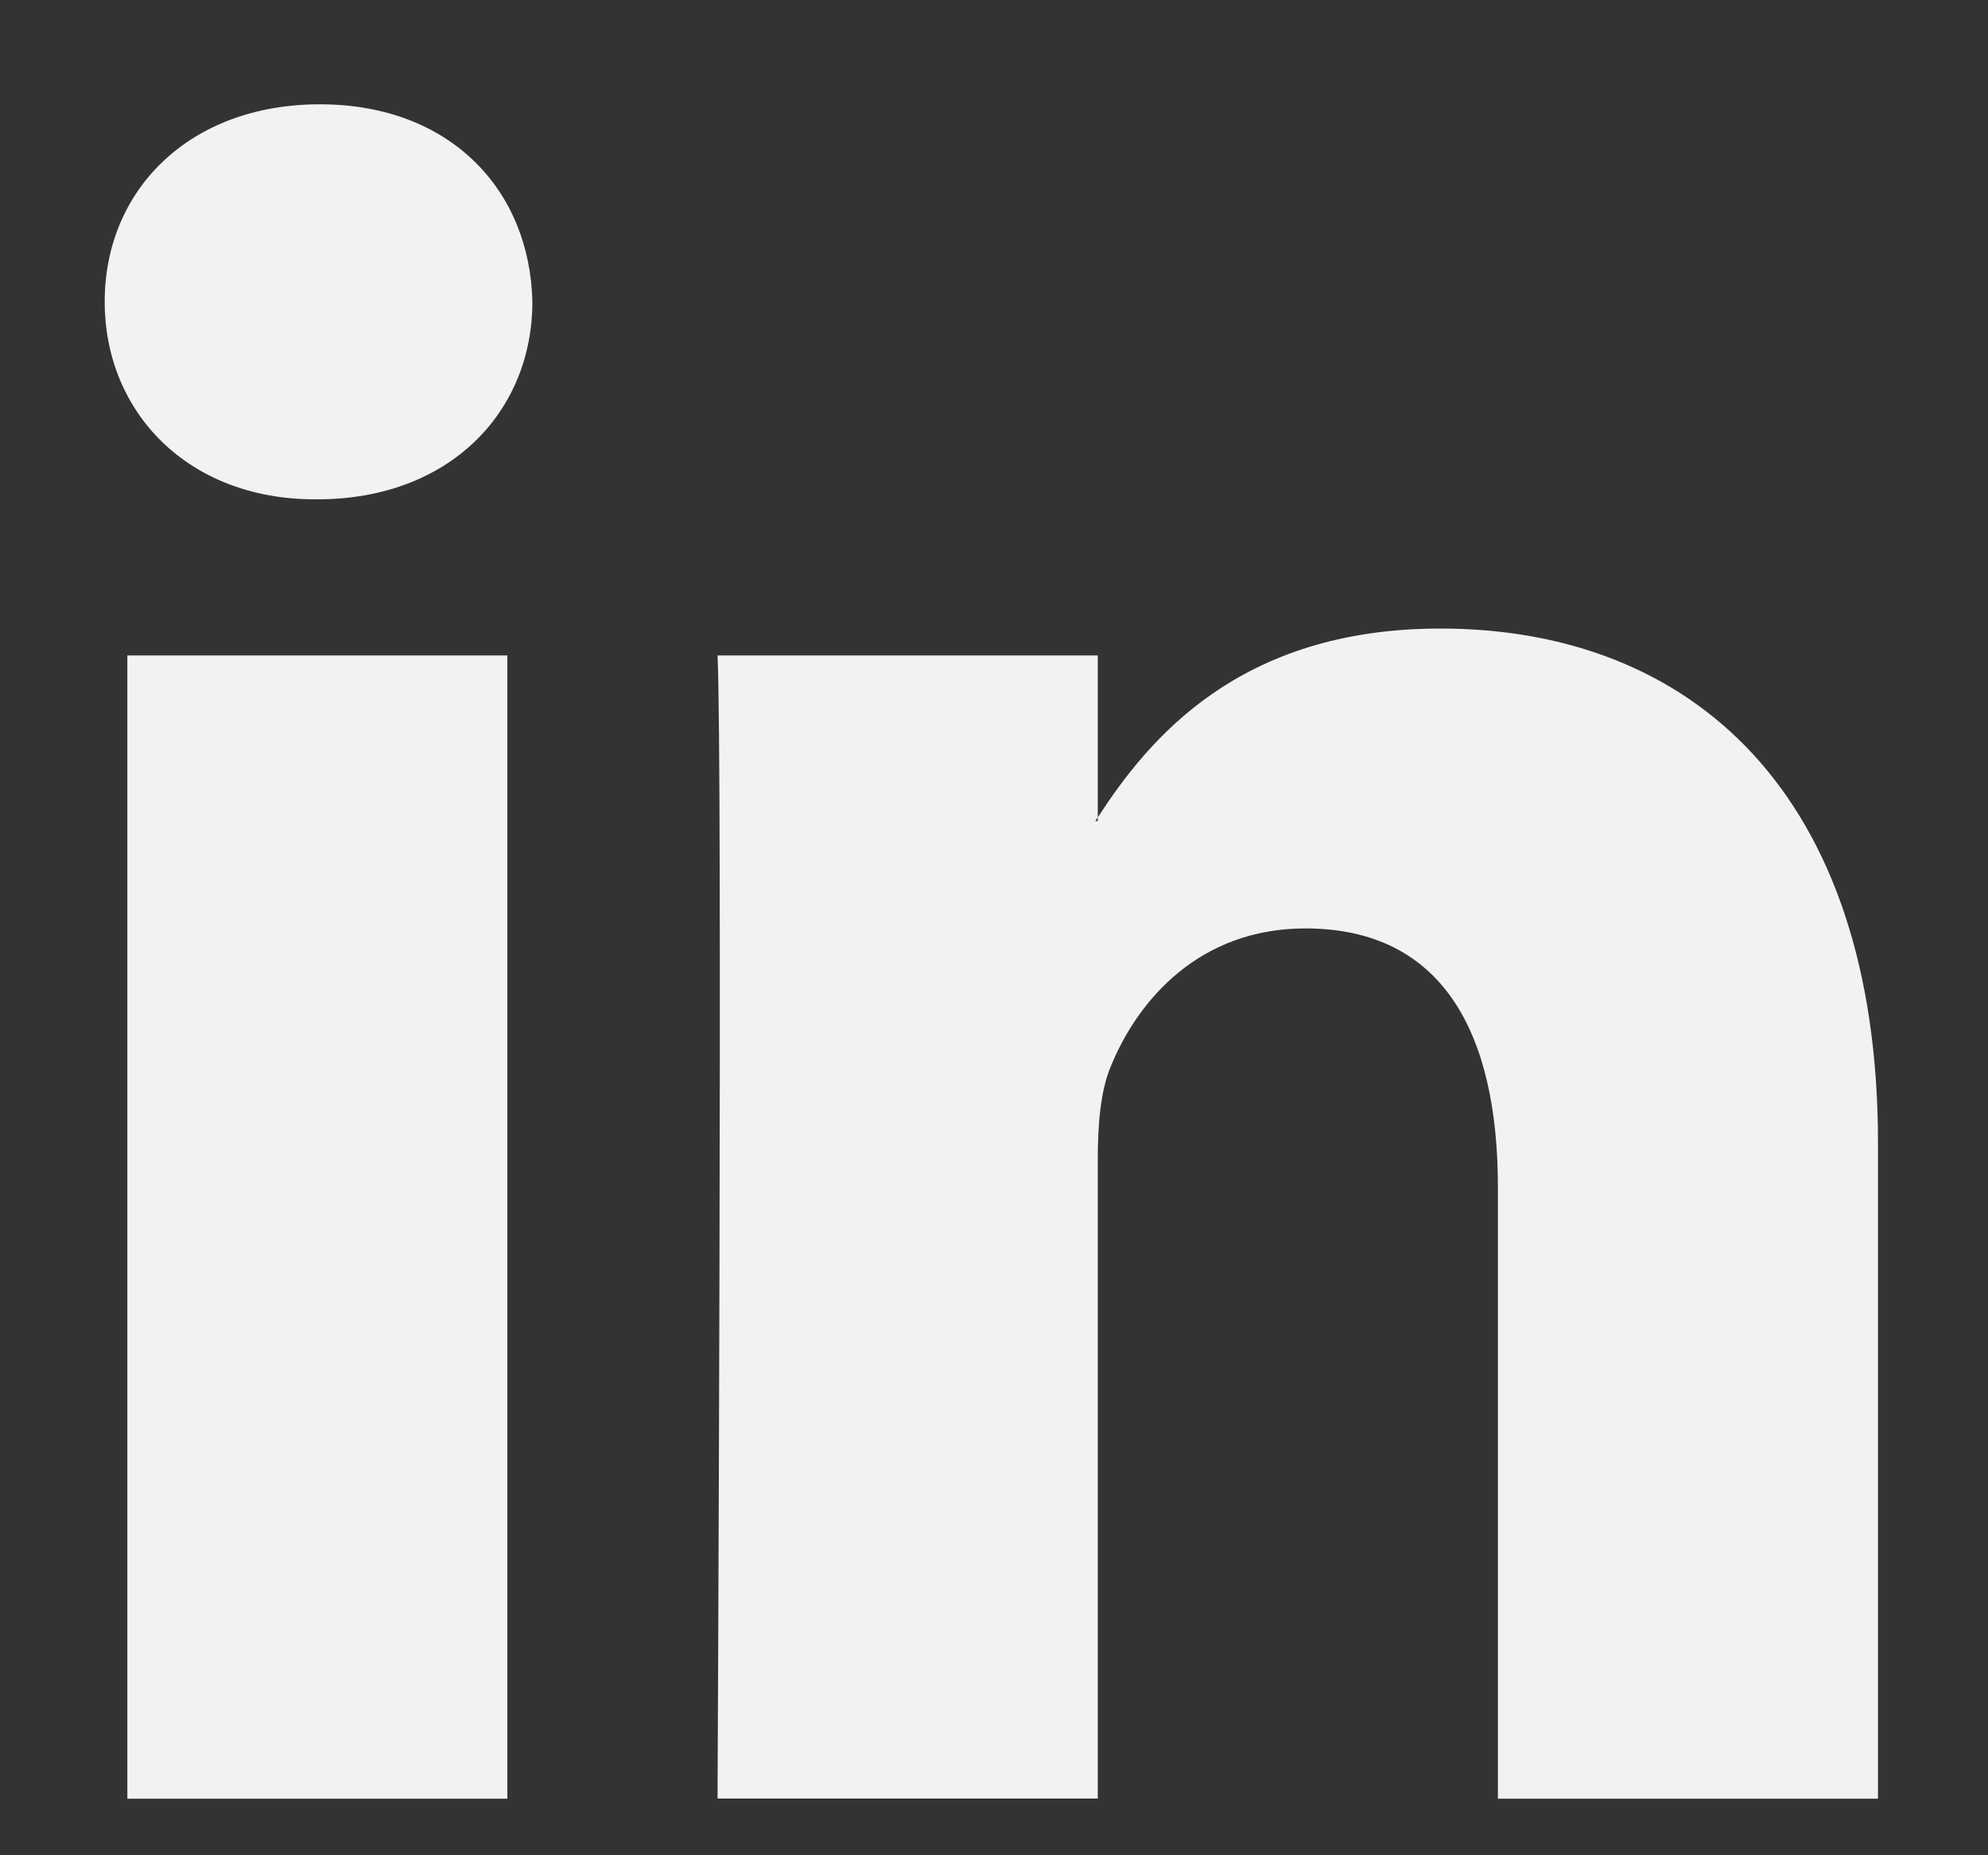
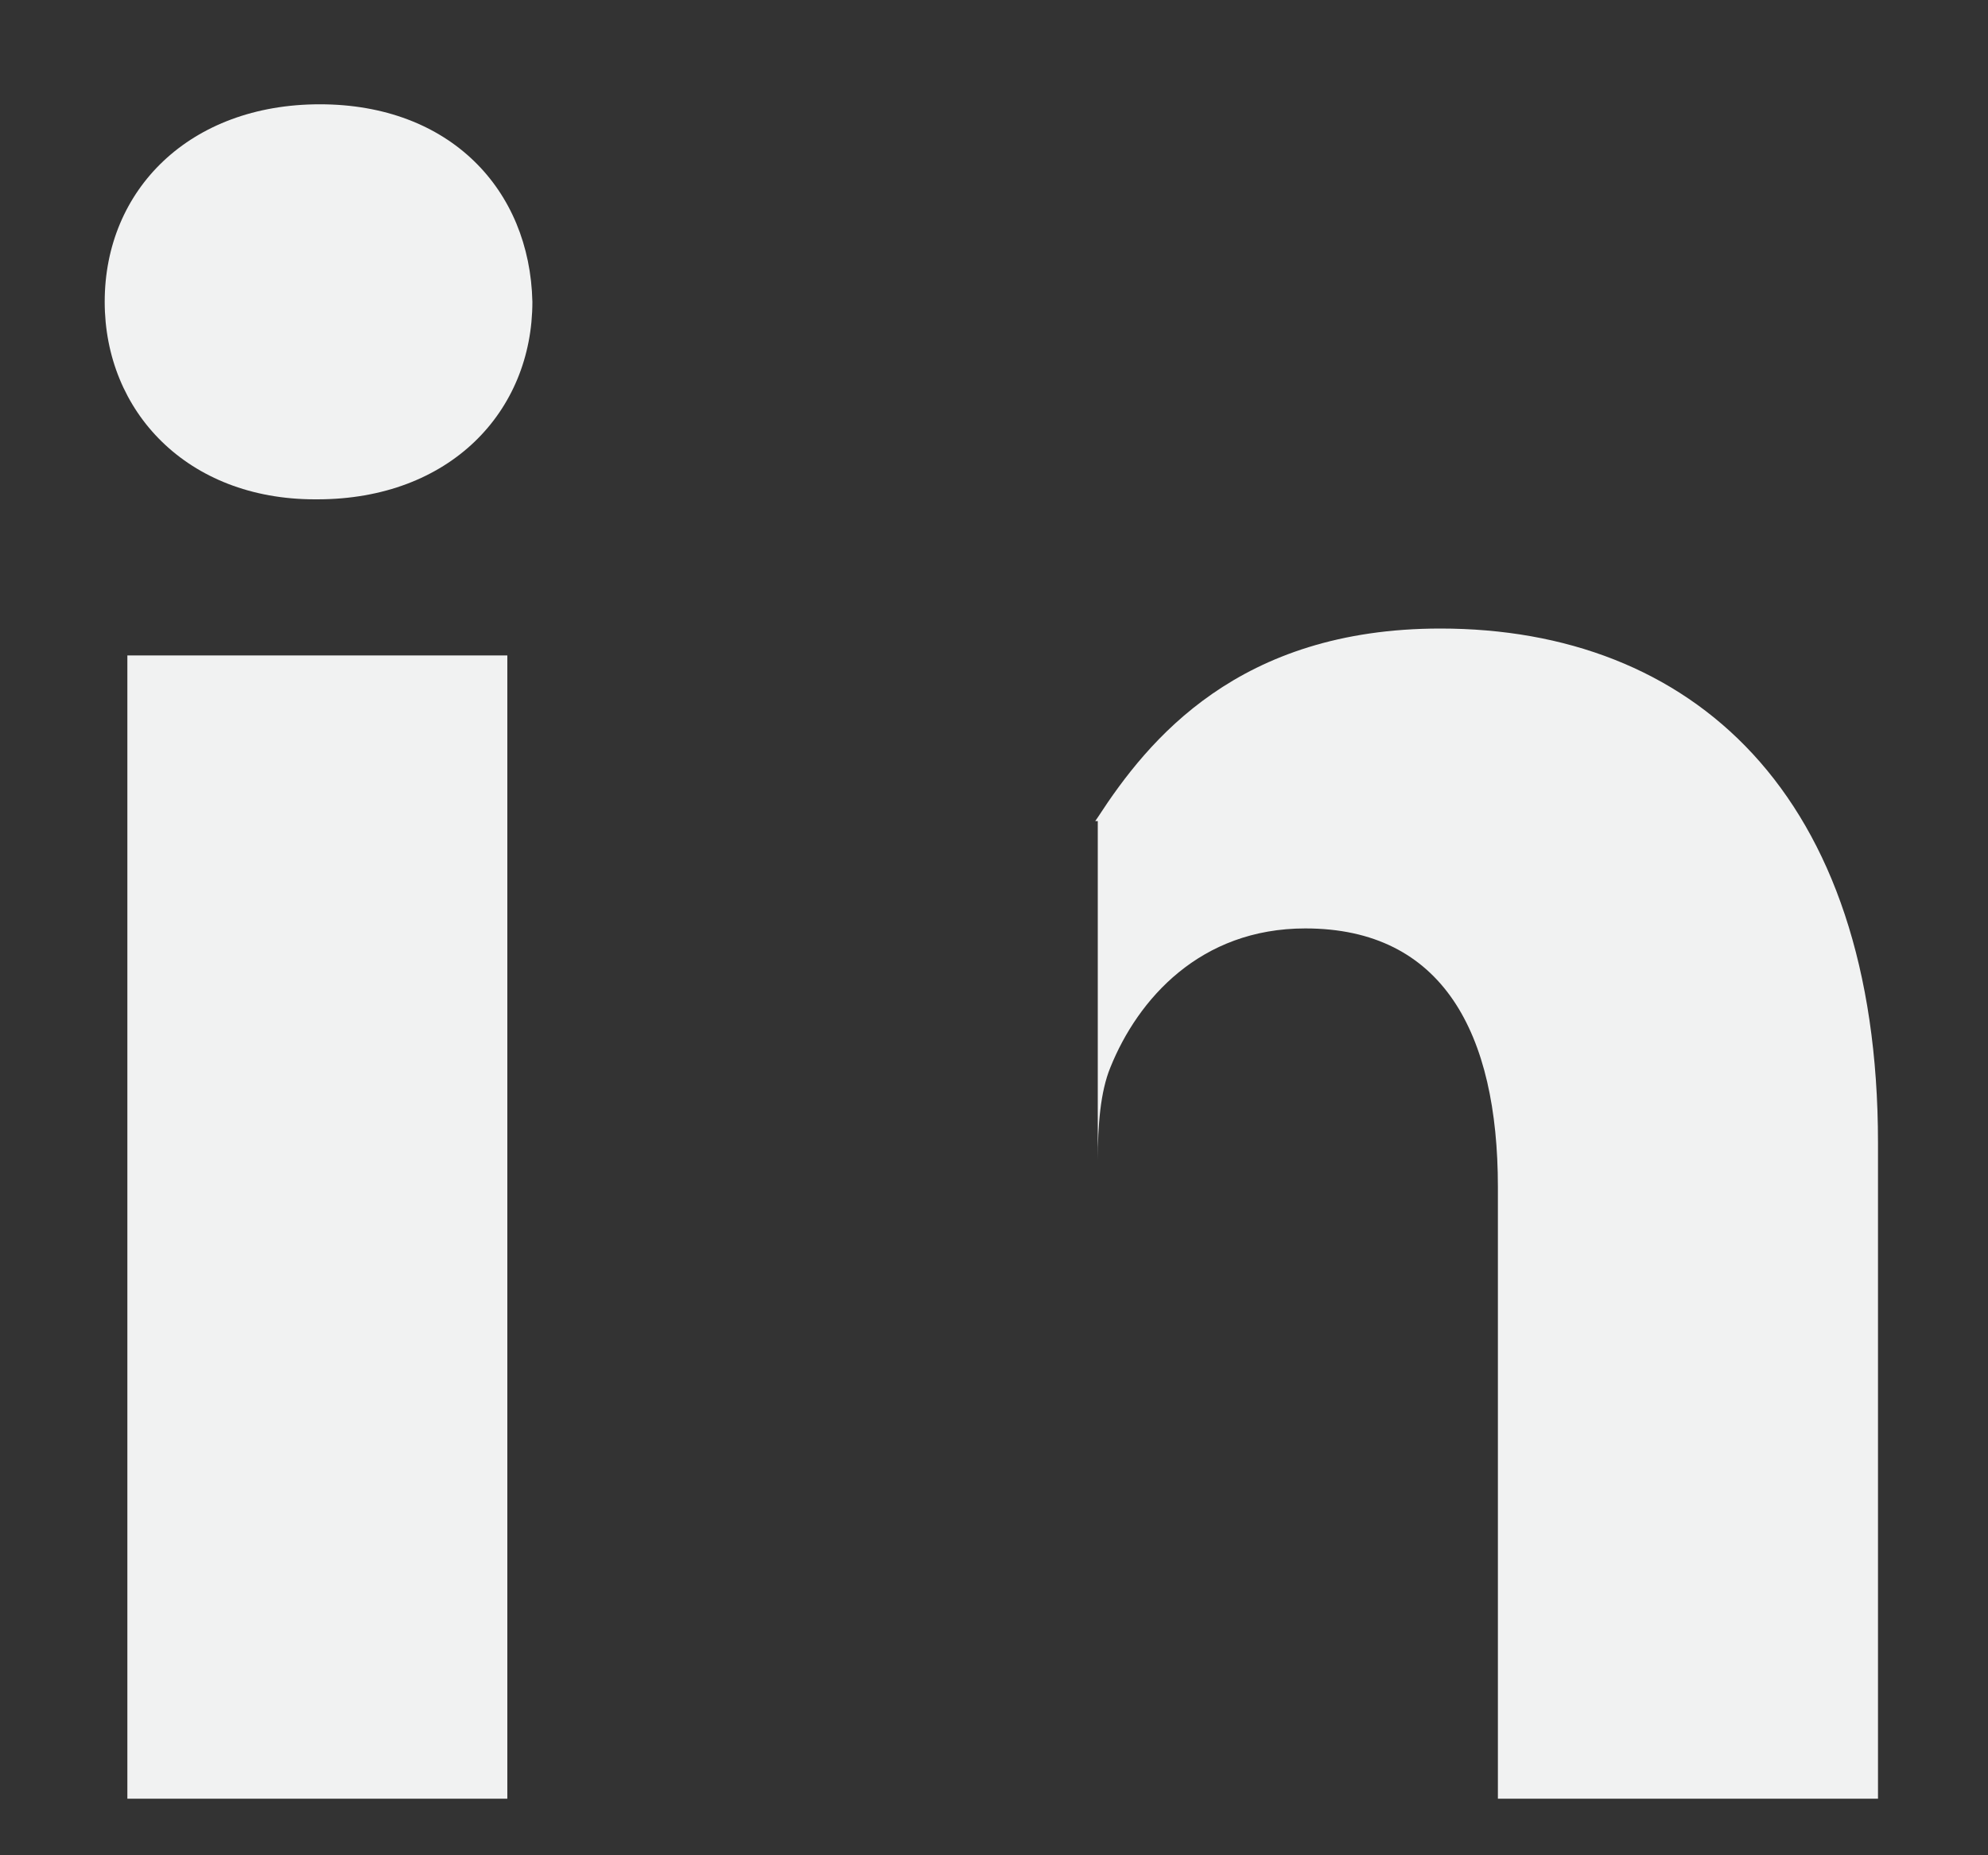
<svg xmlns="http://www.w3.org/2000/svg" width="15" height="14" viewBox="0 0 15 14" fill="none">
  <rect x="0" y="0" width="15" height="14" fill="#333333" stroke="none" />
-   <path d="M14.17 8.625V13.573H11.302V8.957C11.302 7.798 10.887 7.006 9.849 7.006C9.056 7.006 8.586 7.539 8.378 8.055C8.302 8.24 8.283 8.496 8.283 8.754V13.572H5.414C5.414 13.572 5.453 5.755 5.414 4.946H8.283V6.168C8.277 6.178 8.269 6.187 8.264 6.196H8.283V6.168C8.664 5.582 9.344 4.743 10.868 4.743C12.755 4.743 14.17 5.976 14.17 8.625ZM2.413 0.787C1.432 0.787 0.79 1.431 0.79 2.277C0.79 3.106 1.413 3.768 2.376 3.768H2.394C3.395 3.768 4.017 3.106 4.017 2.277C3.998 1.431 3.395 0.787 2.413 0.787ZM0.961 13.573H3.828V4.946H0.961V13.573Z" fill="#F1F2F2" />
+   <path d="M14.17 8.625V13.573H11.302V8.957C11.302 7.798 10.887 7.006 9.849 7.006C9.056 7.006 8.586 7.539 8.378 8.055C8.302 8.24 8.283 8.496 8.283 8.754V13.572H5.414H8.283V6.168C8.277 6.178 8.269 6.187 8.264 6.196H8.283V6.168C8.664 5.582 9.344 4.743 10.868 4.743C12.755 4.743 14.17 5.976 14.17 8.625ZM2.413 0.787C1.432 0.787 0.79 1.431 0.79 2.277C0.79 3.106 1.413 3.768 2.376 3.768H2.394C3.395 3.768 4.017 3.106 4.017 2.277C3.998 1.431 3.395 0.787 2.413 0.787ZM0.961 13.573H3.828V4.946H0.961V13.573Z" fill="#F1F2F2" />
</svg>